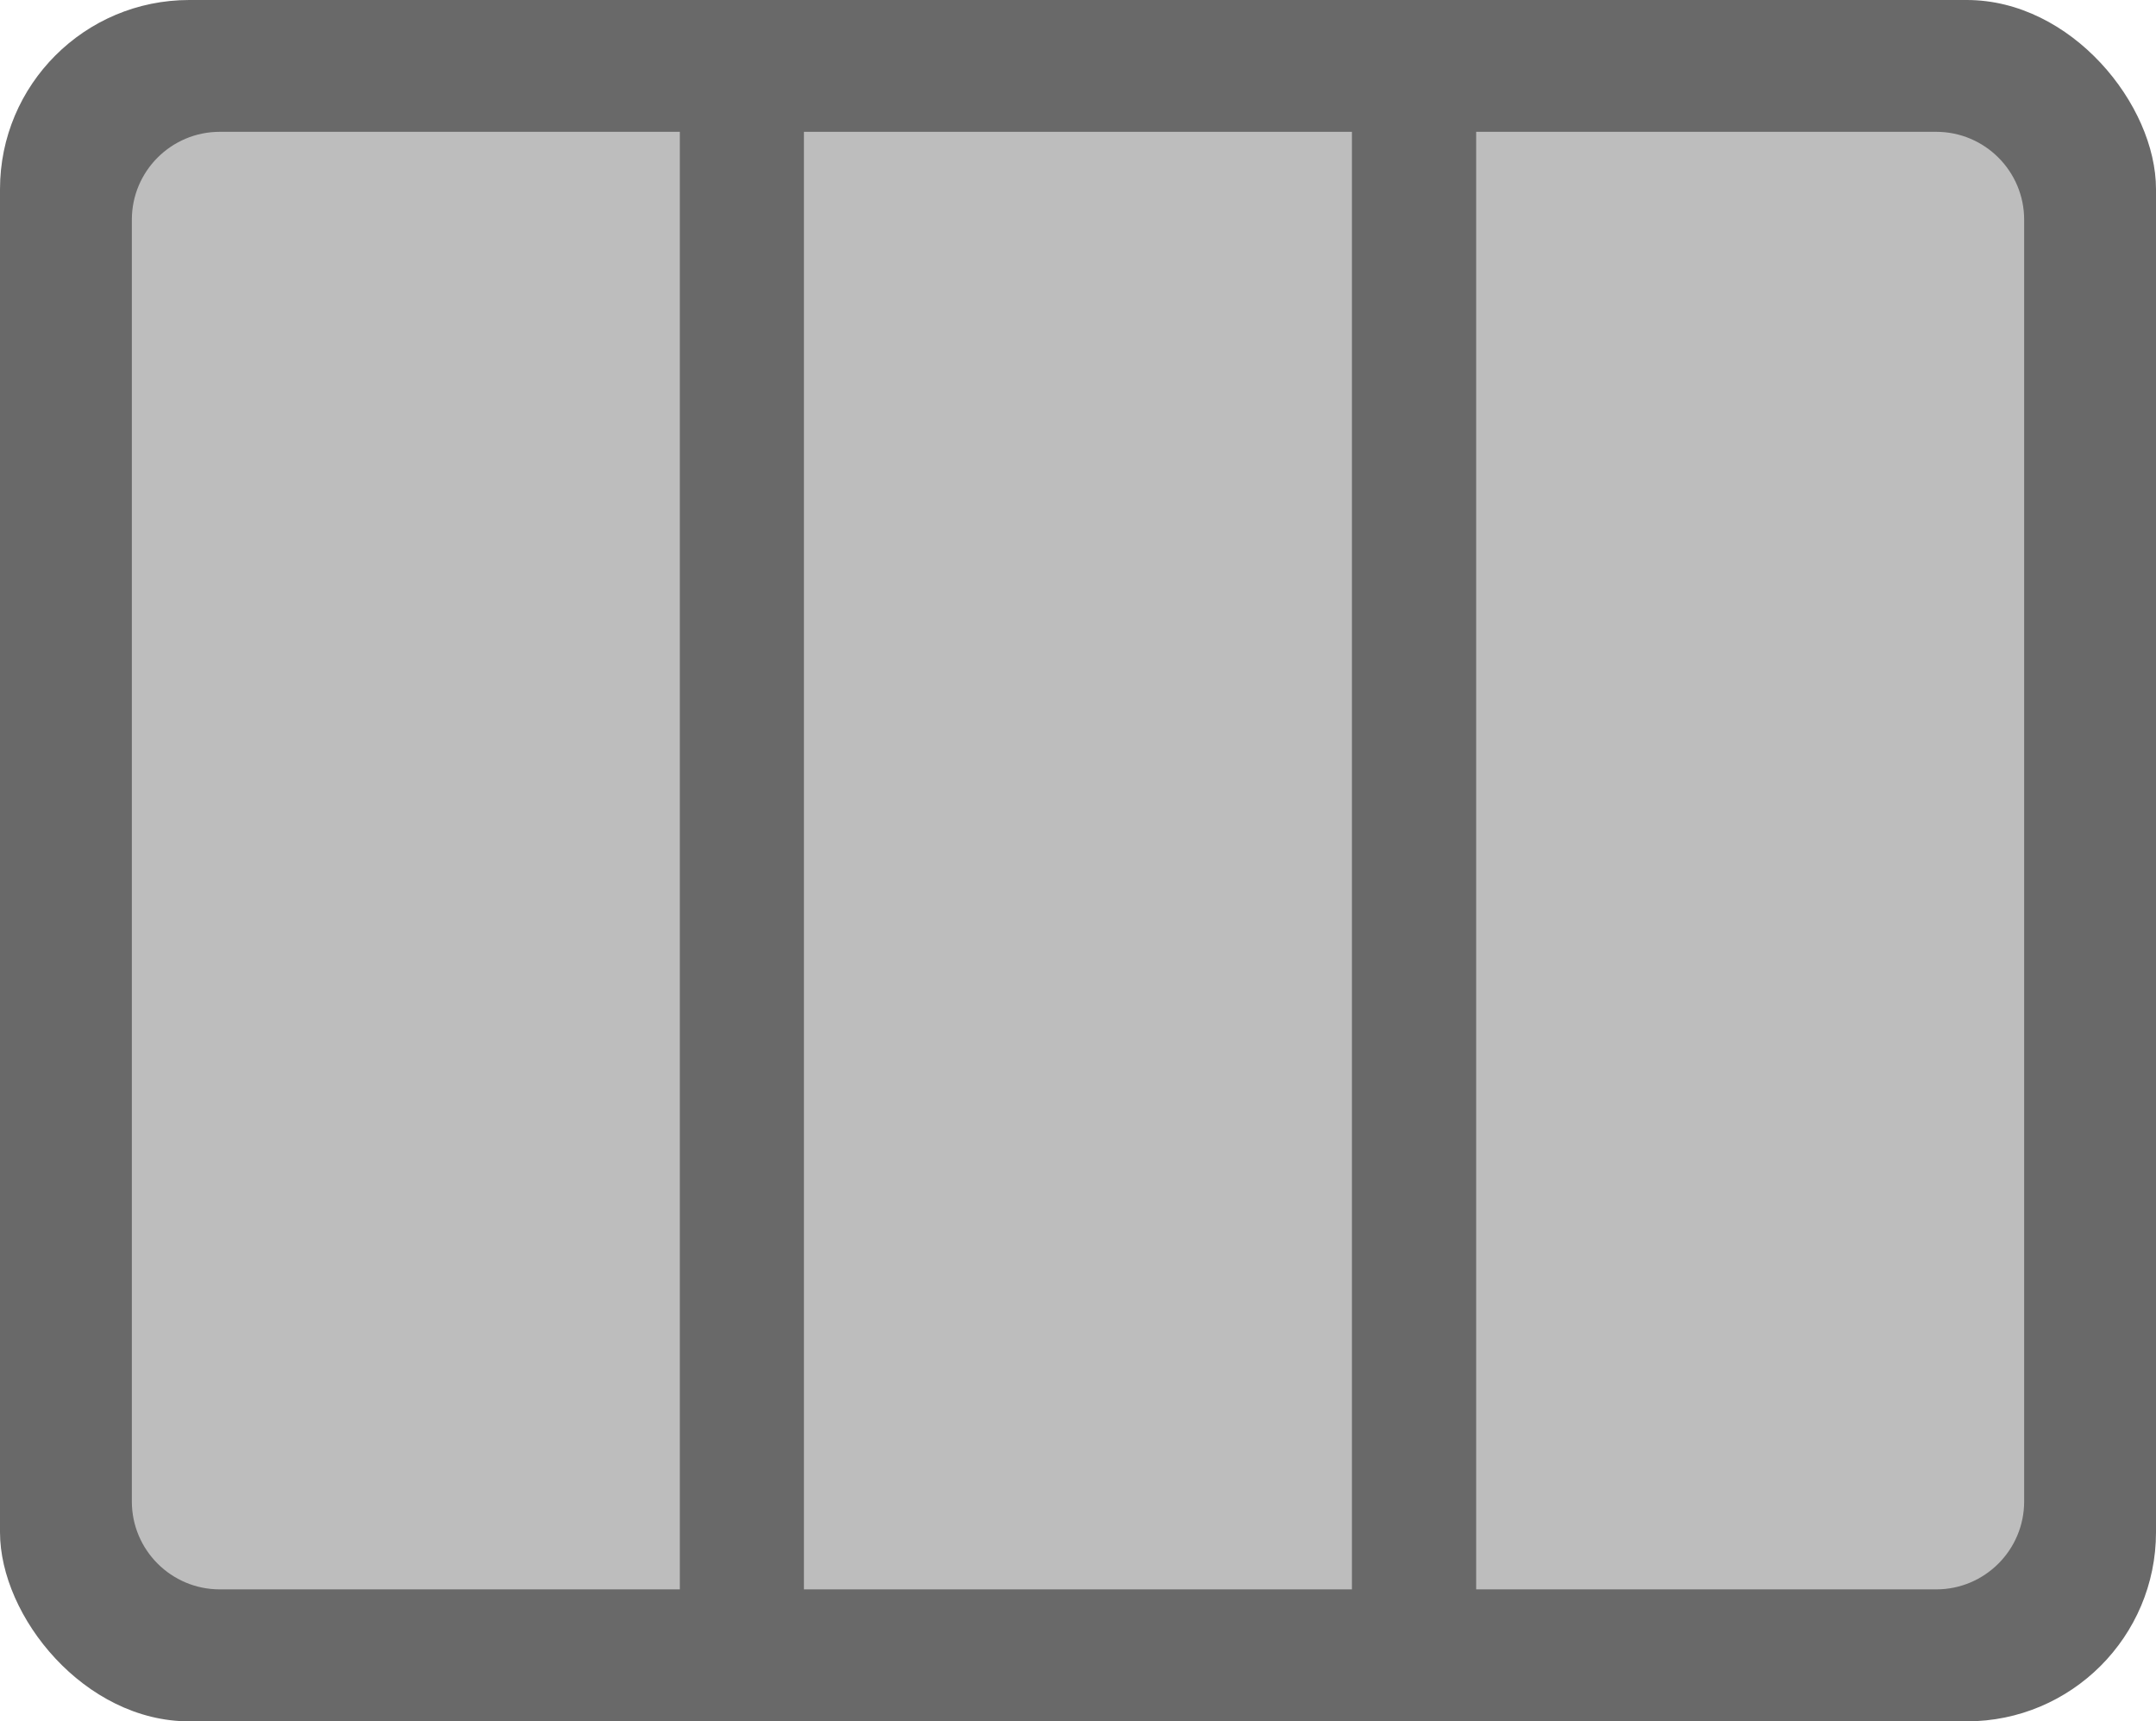
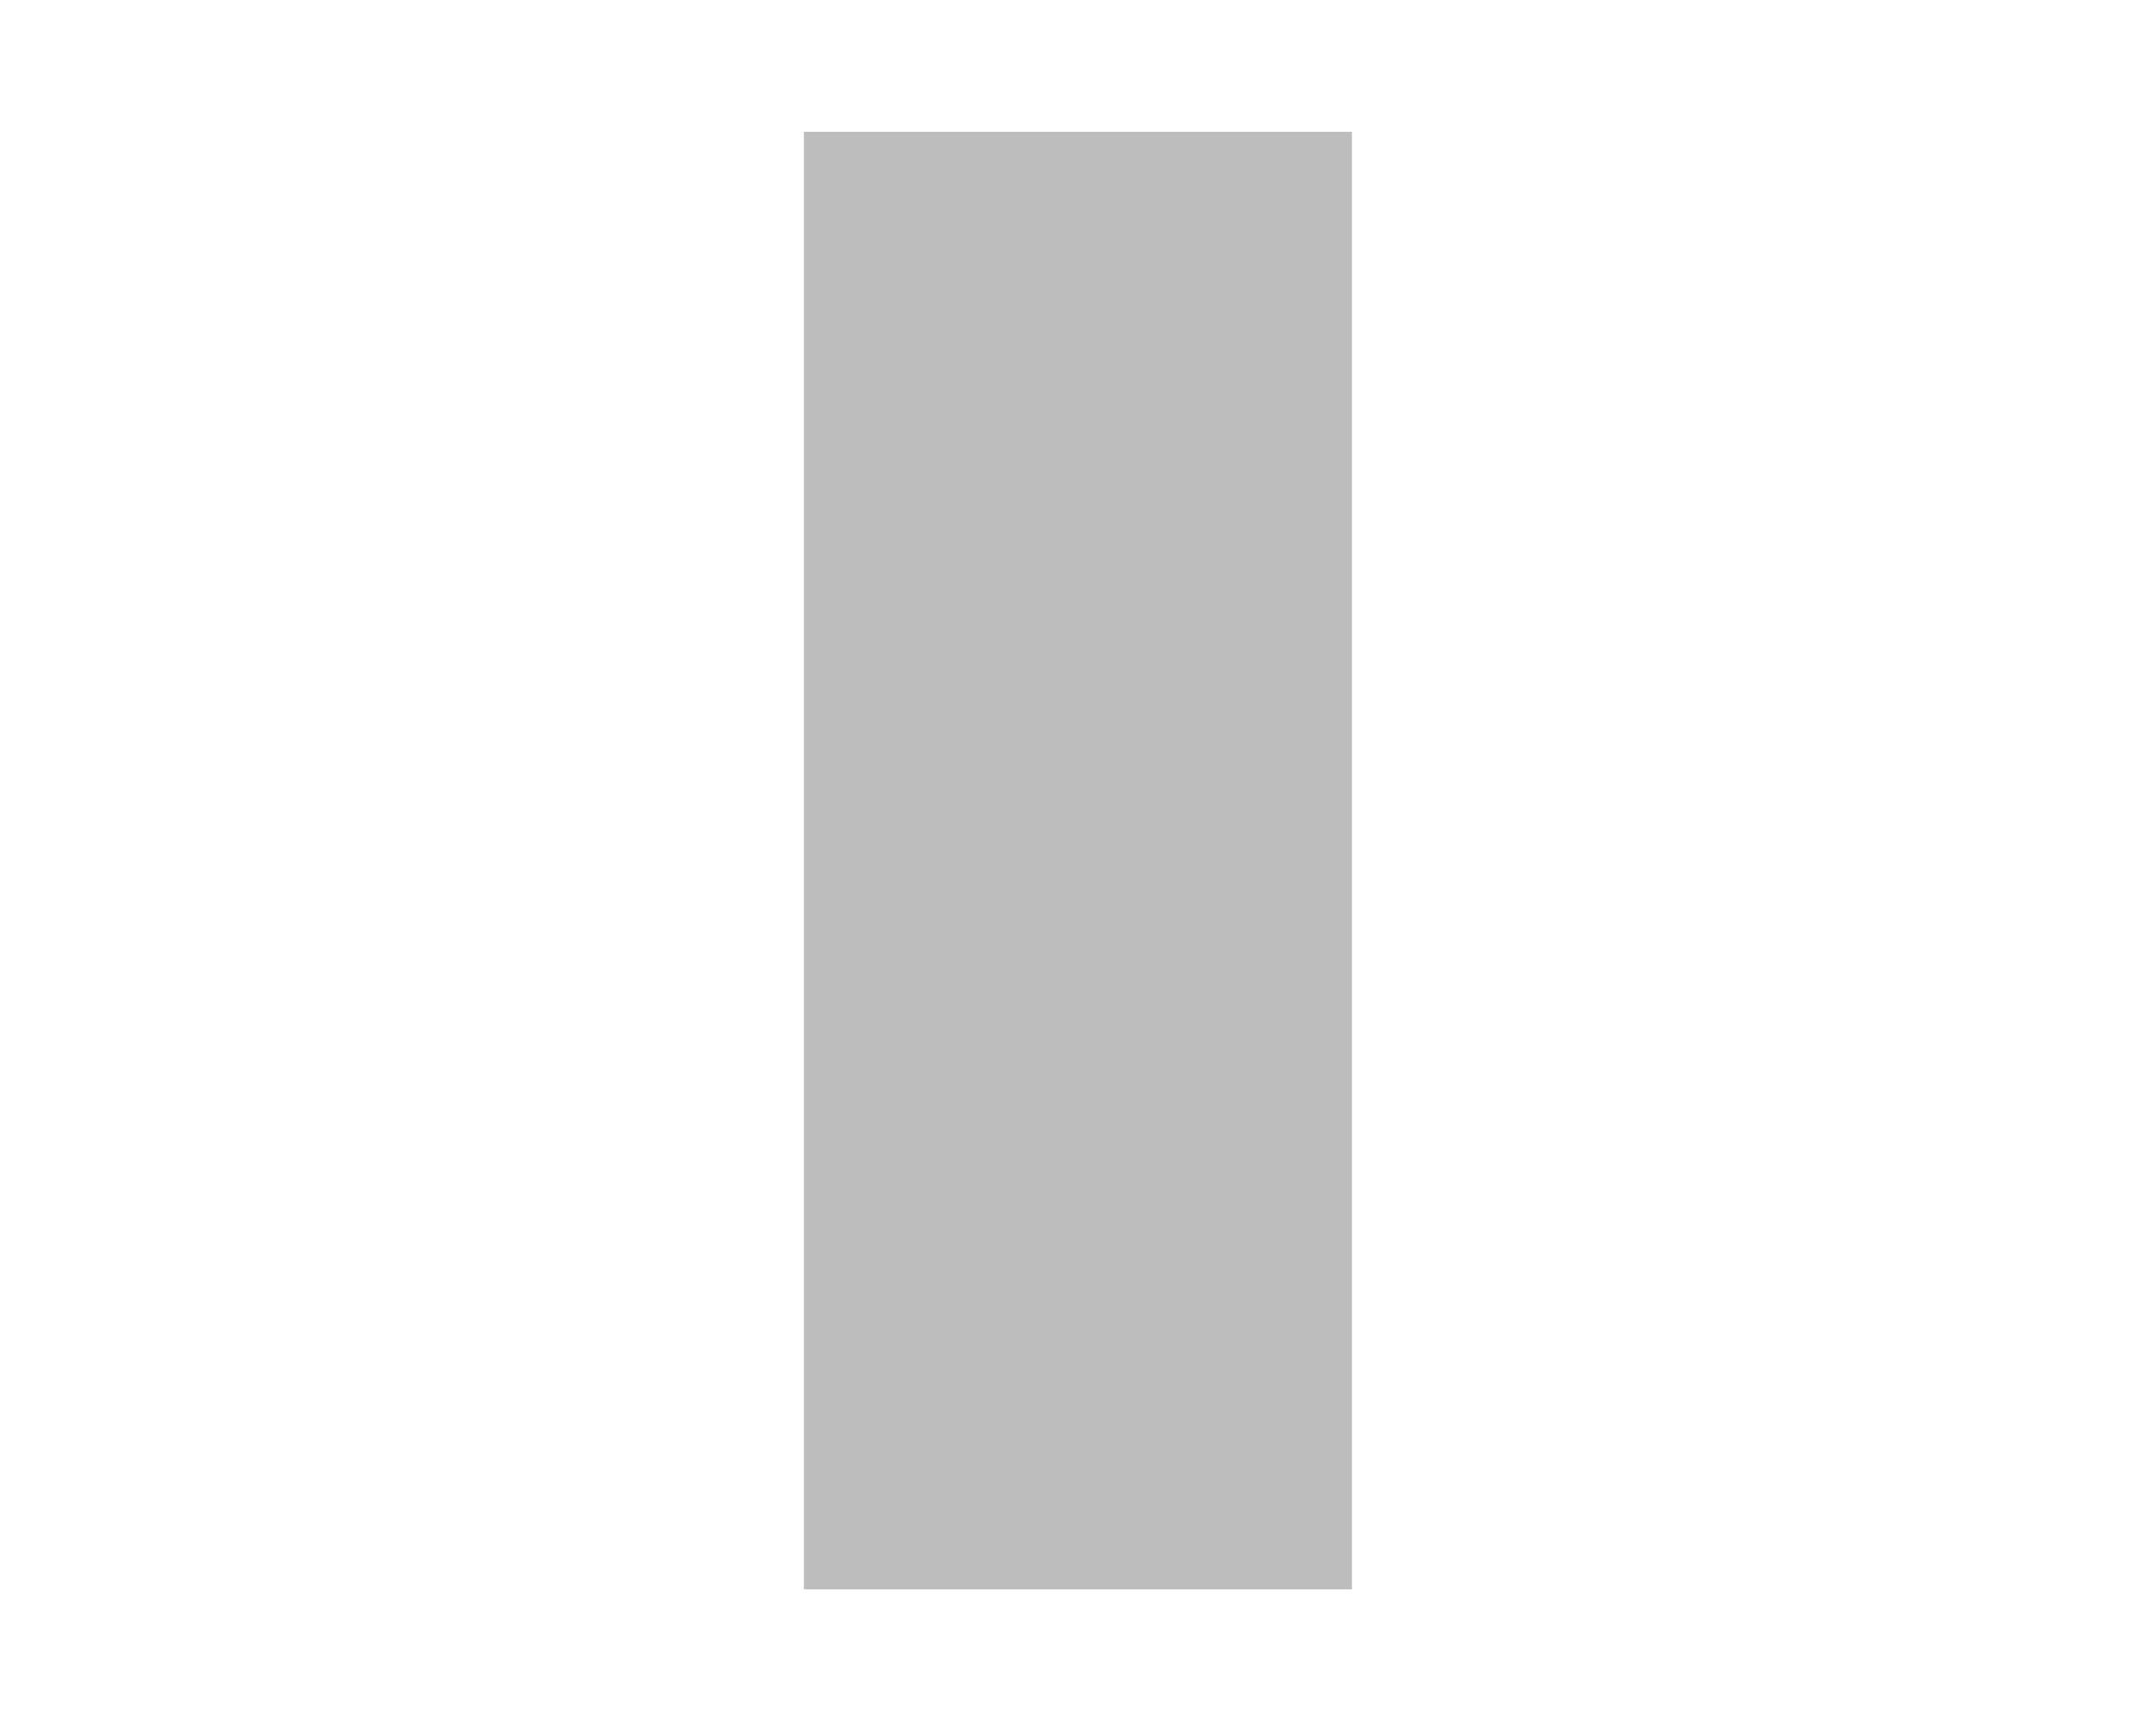
<svg xmlns="http://www.w3.org/2000/svg" id="_レイヤー_2" data-name="レイヤー 2" viewBox="0 0 139 111">
  <defs>
    <style>
      .cls-1 {
        fill: #bdbdbd;
      }

      .cls-1, .cls-2 {
        stroke-width: 0px;
      }

      .cls-2 {
        fill: #696969;
      }
    </style>
  </defs>
  <g id="_レイヤー_1-2" data-name="レイヤー 1">
    <g>
-       <rect class="cls-2" width="139" height="111" rx="12.2" ry="12.2" />
      <g>
        <rect class="cls-1" x="51.83" y="8.5" width="35.33" height="93.99" />
-         <path class="cls-1" d="M43.83,8.5H14.17c-3.13,0-5.67,2.54-5.67,5.67v82.65c0,3.13,2.54,5.67,5.67,5.67h29.66V8.5Z" />
-         <path class="cls-1" d="M124.83,8.5h-29.66v93.99h29.66c3.13,0,5.67-2.54,5.67-5.67V14.17c0-3.13-2.54-5.67-5.67-5.67Z" />
      </g>
    </g>
  </g>
</svg>